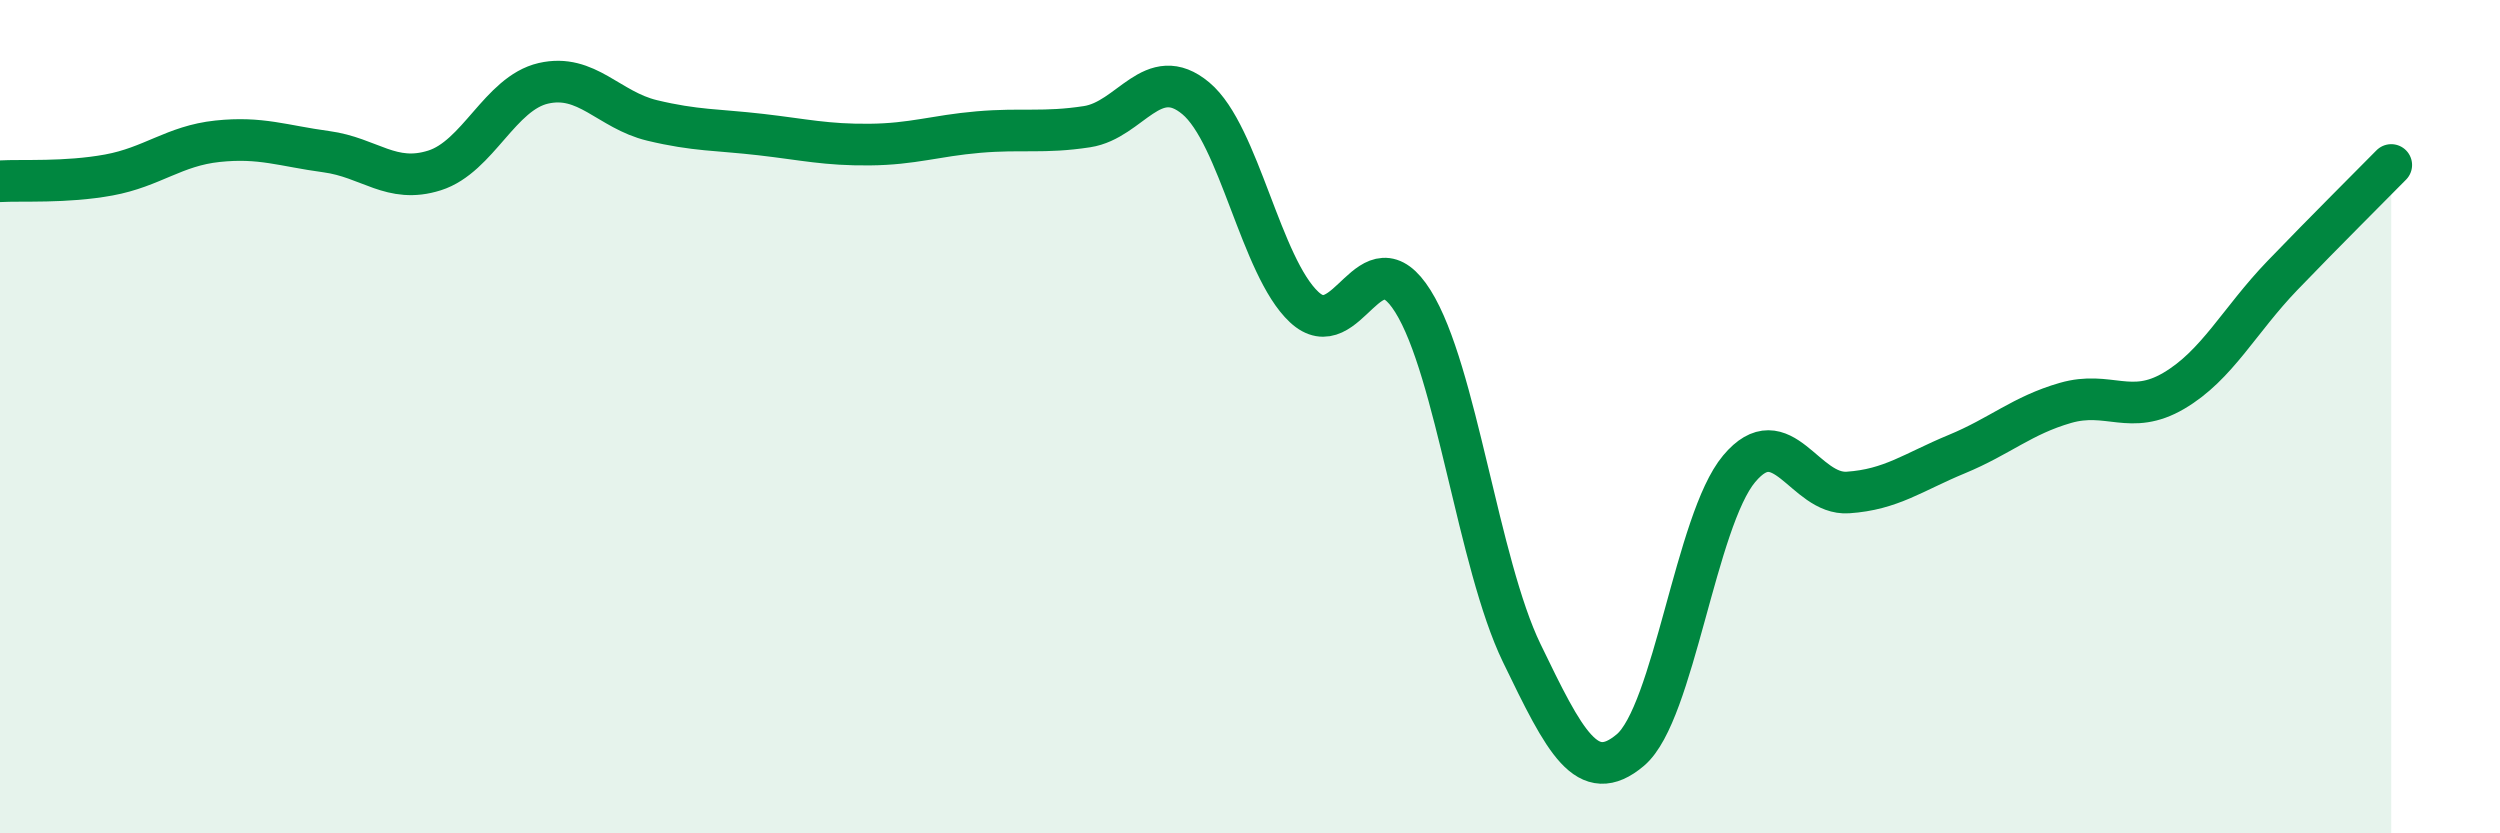
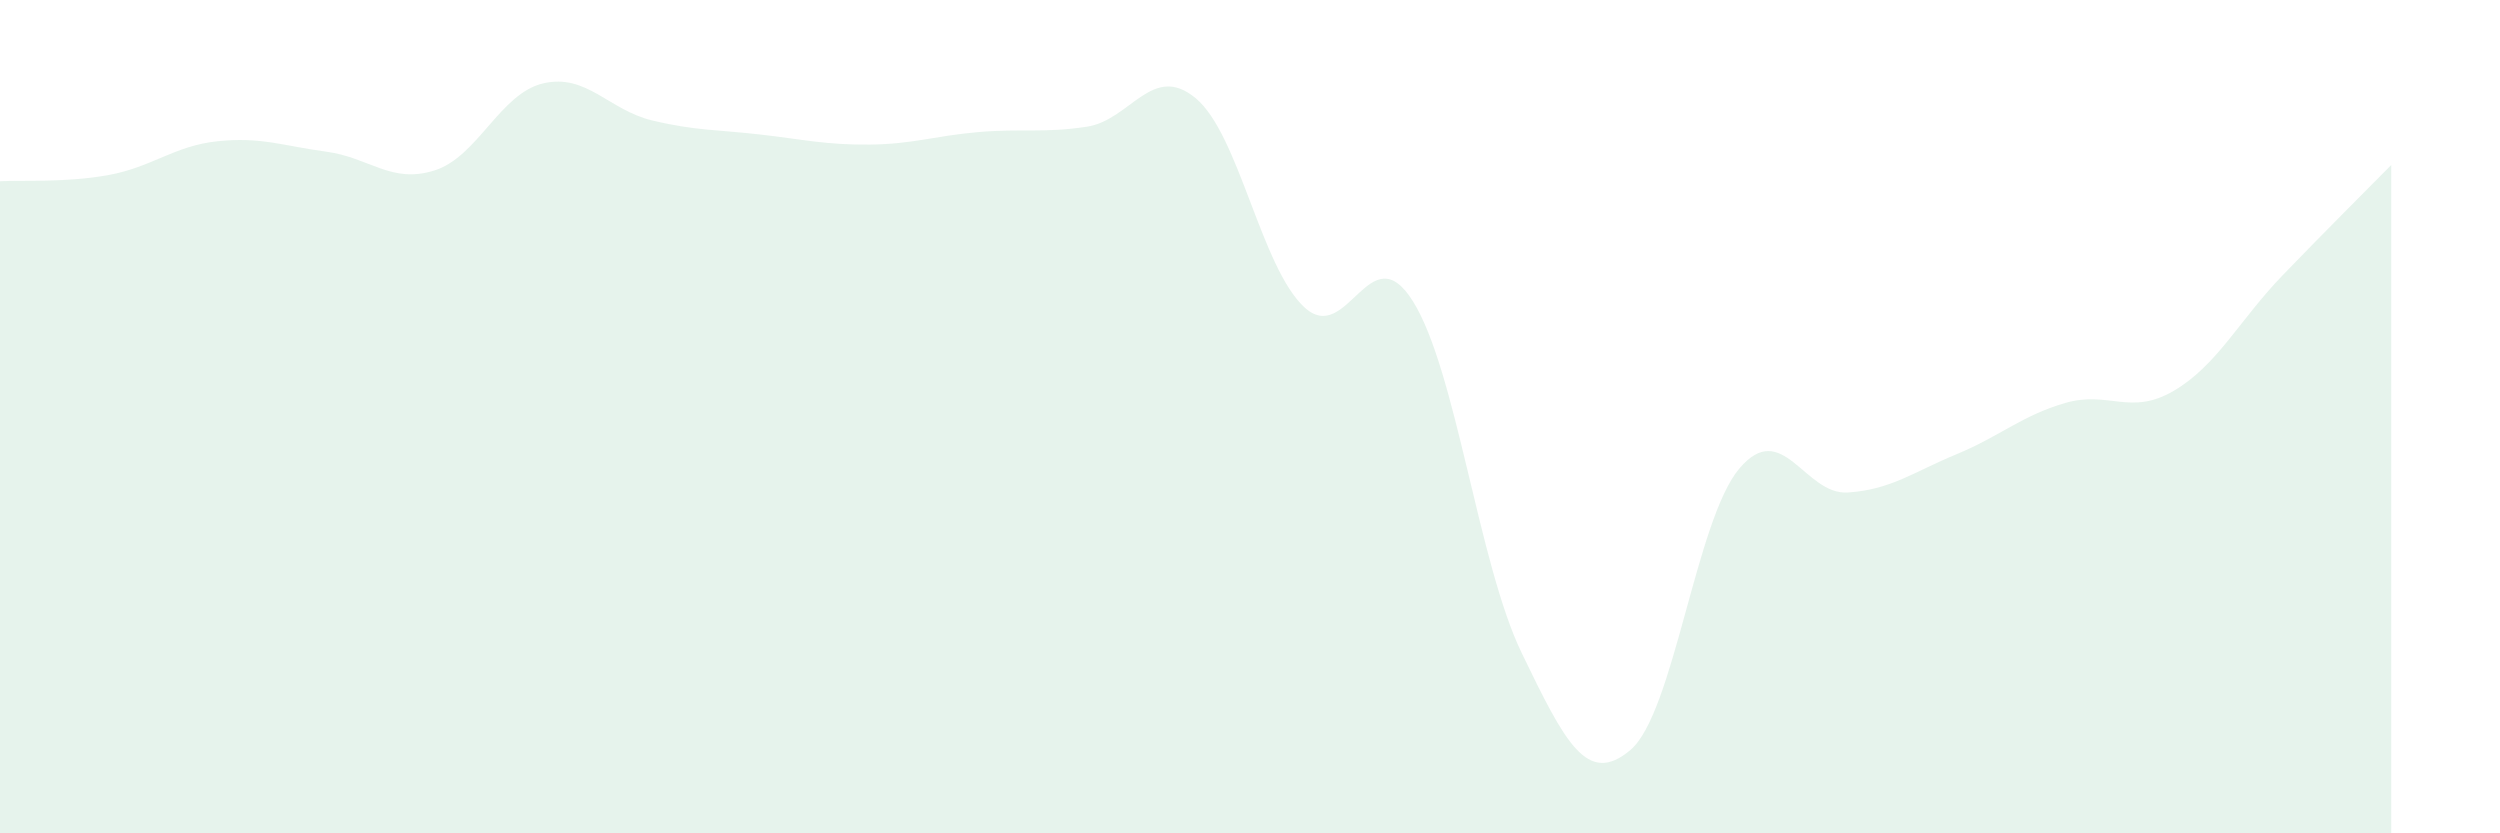
<svg xmlns="http://www.w3.org/2000/svg" width="60" height="20" viewBox="0 0 60 20">
  <path d="M 0,4.35 C 0.52,4.32 1.57,4.39 2.61,4.2 C 3.65,4.01 4.18,3.5 5.22,3.39 C 6.26,3.28 6.79,3.5 7.83,3.64 C 8.87,3.78 9.39,4.42 10.43,4.09 C 11.47,3.76 12,2.24 13.04,2 C 14.08,1.76 14.61,2.64 15.65,2.89 C 16.69,3.14 17.22,3.11 18.26,3.23 C 19.3,3.35 19.83,3.48 20.87,3.47 C 21.91,3.46 22.44,3.26 23.48,3.17 C 24.52,3.08 25.05,3.2 26.09,3.04 C 27.13,2.88 27.66,1.49 28.7,2.36 C 29.74,3.23 30.26,6.4 31.3,7.37 C 32.34,8.34 32.87,5.57 33.91,7.23 C 34.95,8.89 35.48,13.52 36.52,15.67 C 37.56,17.82 38.09,18.88 39.13,18 C 40.17,17.12 40.7,12.49 41.74,11.25 C 42.78,10.01 43.31,11.89 44.35,11.82 C 45.39,11.75 45.92,11.33 46.96,10.9 C 48,10.47 48.53,9.97 49.57,9.67 C 50.61,9.37 51.13,9.99 52.17,9.38 C 53.21,8.77 53.74,7.69 54.78,6.61 C 55.82,5.53 56.87,4.49 57.39,3.96L57.39 20L0 20Z" fill="#008740" opacity="0.1" stroke-linecap="round" stroke-linejoin="round" />
-   <path d="M 0,4.35 C 0.52,4.32 1.57,4.39 2.61,4.2 C 3.65,4.01 4.18,3.5 5.22,3.39 C 6.26,3.28 6.79,3.5 7.83,3.64 C 8.87,3.78 9.39,4.42 10.43,4.09 C 11.47,3.76 12,2.24 13.04,2 C 14.08,1.76 14.61,2.64 15.65,2.89 C 16.69,3.14 17.22,3.11 18.26,3.23 C 19.3,3.35 19.83,3.48 20.87,3.47 C 21.91,3.46 22.44,3.26 23.48,3.17 C 24.52,3.08 25.05,3.2 26.09,3.04 C 27.13,2.88 27.66,1.49 28.7,2.36 C 29.74,3.23 30.26,6.4 31.3,7.37 C 32.34,8.34 32.87,5.57 33.91,7.23 C 34.95,8.89 35.48,13.52 36.52,15.67 C 37.56,17.82 38.09,18.88 39.13,18 C 40.17,17.12 40.7,12.49 41.74,11.25 C 42.78,10.01 43.31,11.89 44.35,11.82 C 45.39,11.75 45.92,11.33 46.96,10.9 C 48,10.47 48.53,9.97 49.57,9.67 C 50.61,9.37 51.13,9.99 52.17,9.38 C 53.21,8.77 53.74,7.69 54.78,6.61 C 55.82,5.53 56.87,4.49 57.39,3.96" stroke="#008740" stroke-width="1" fill="none" stroke-linecap="round" stroke-linejoin="round" />
</svg>